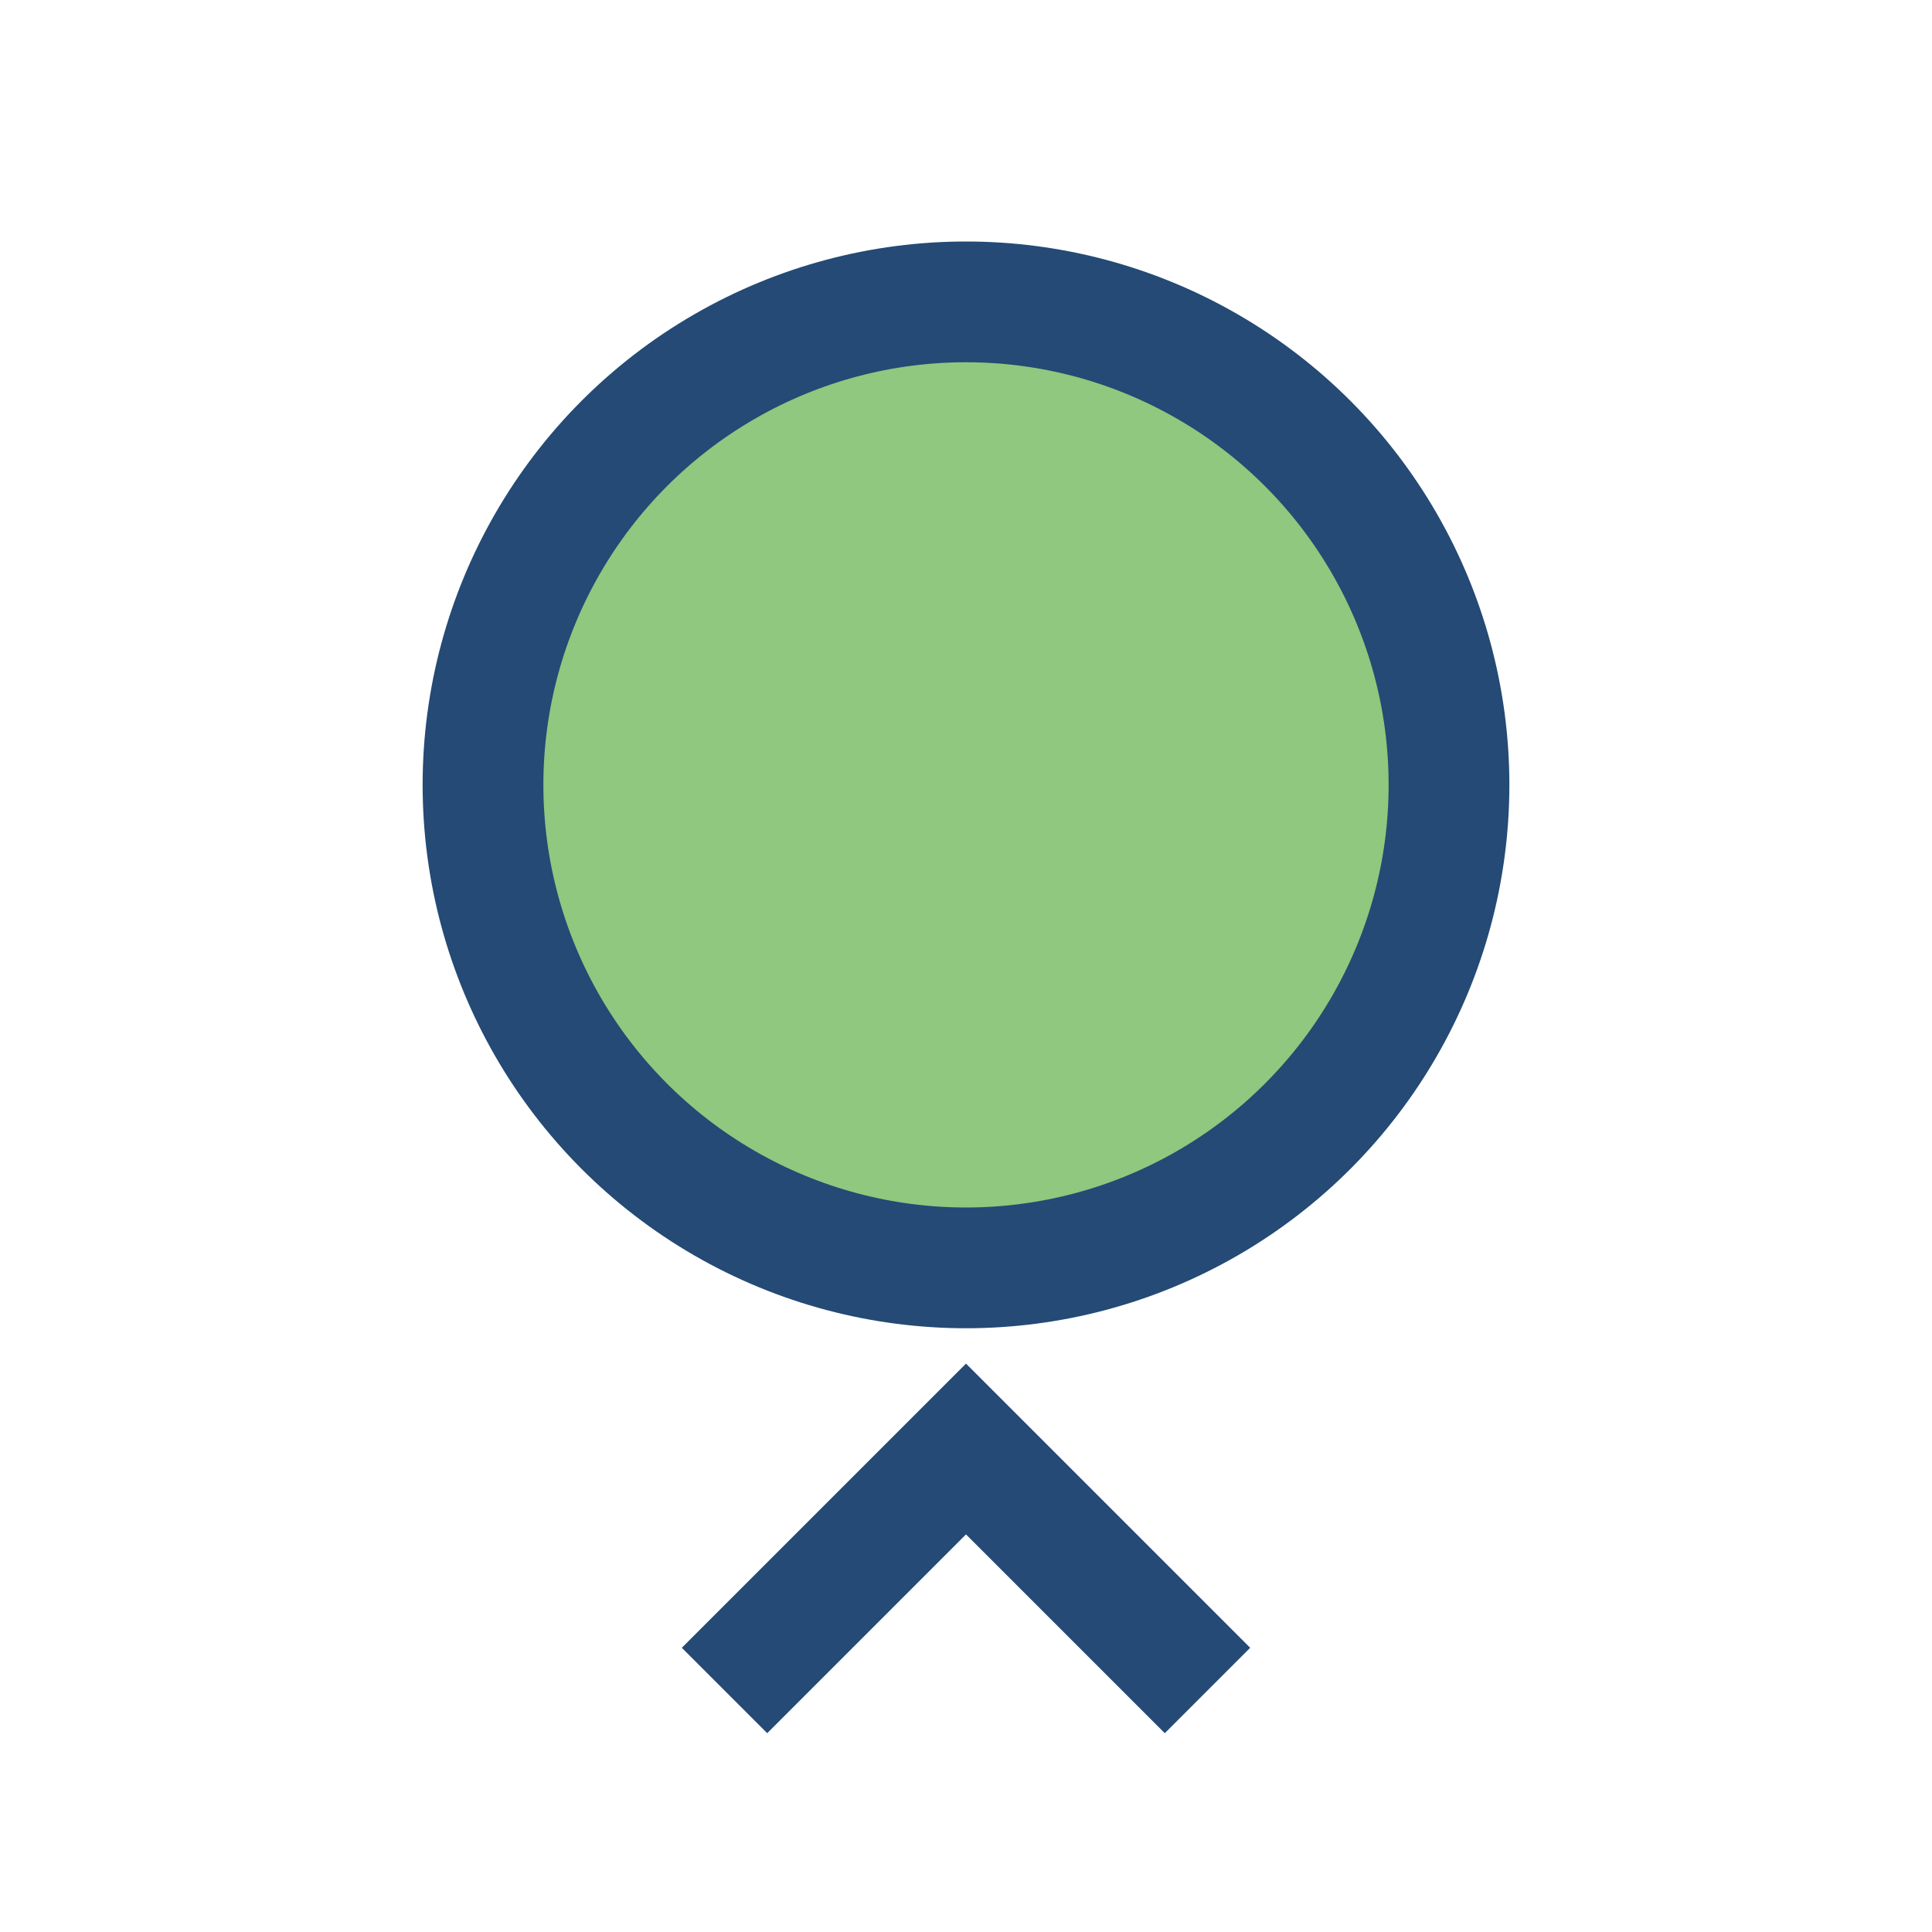
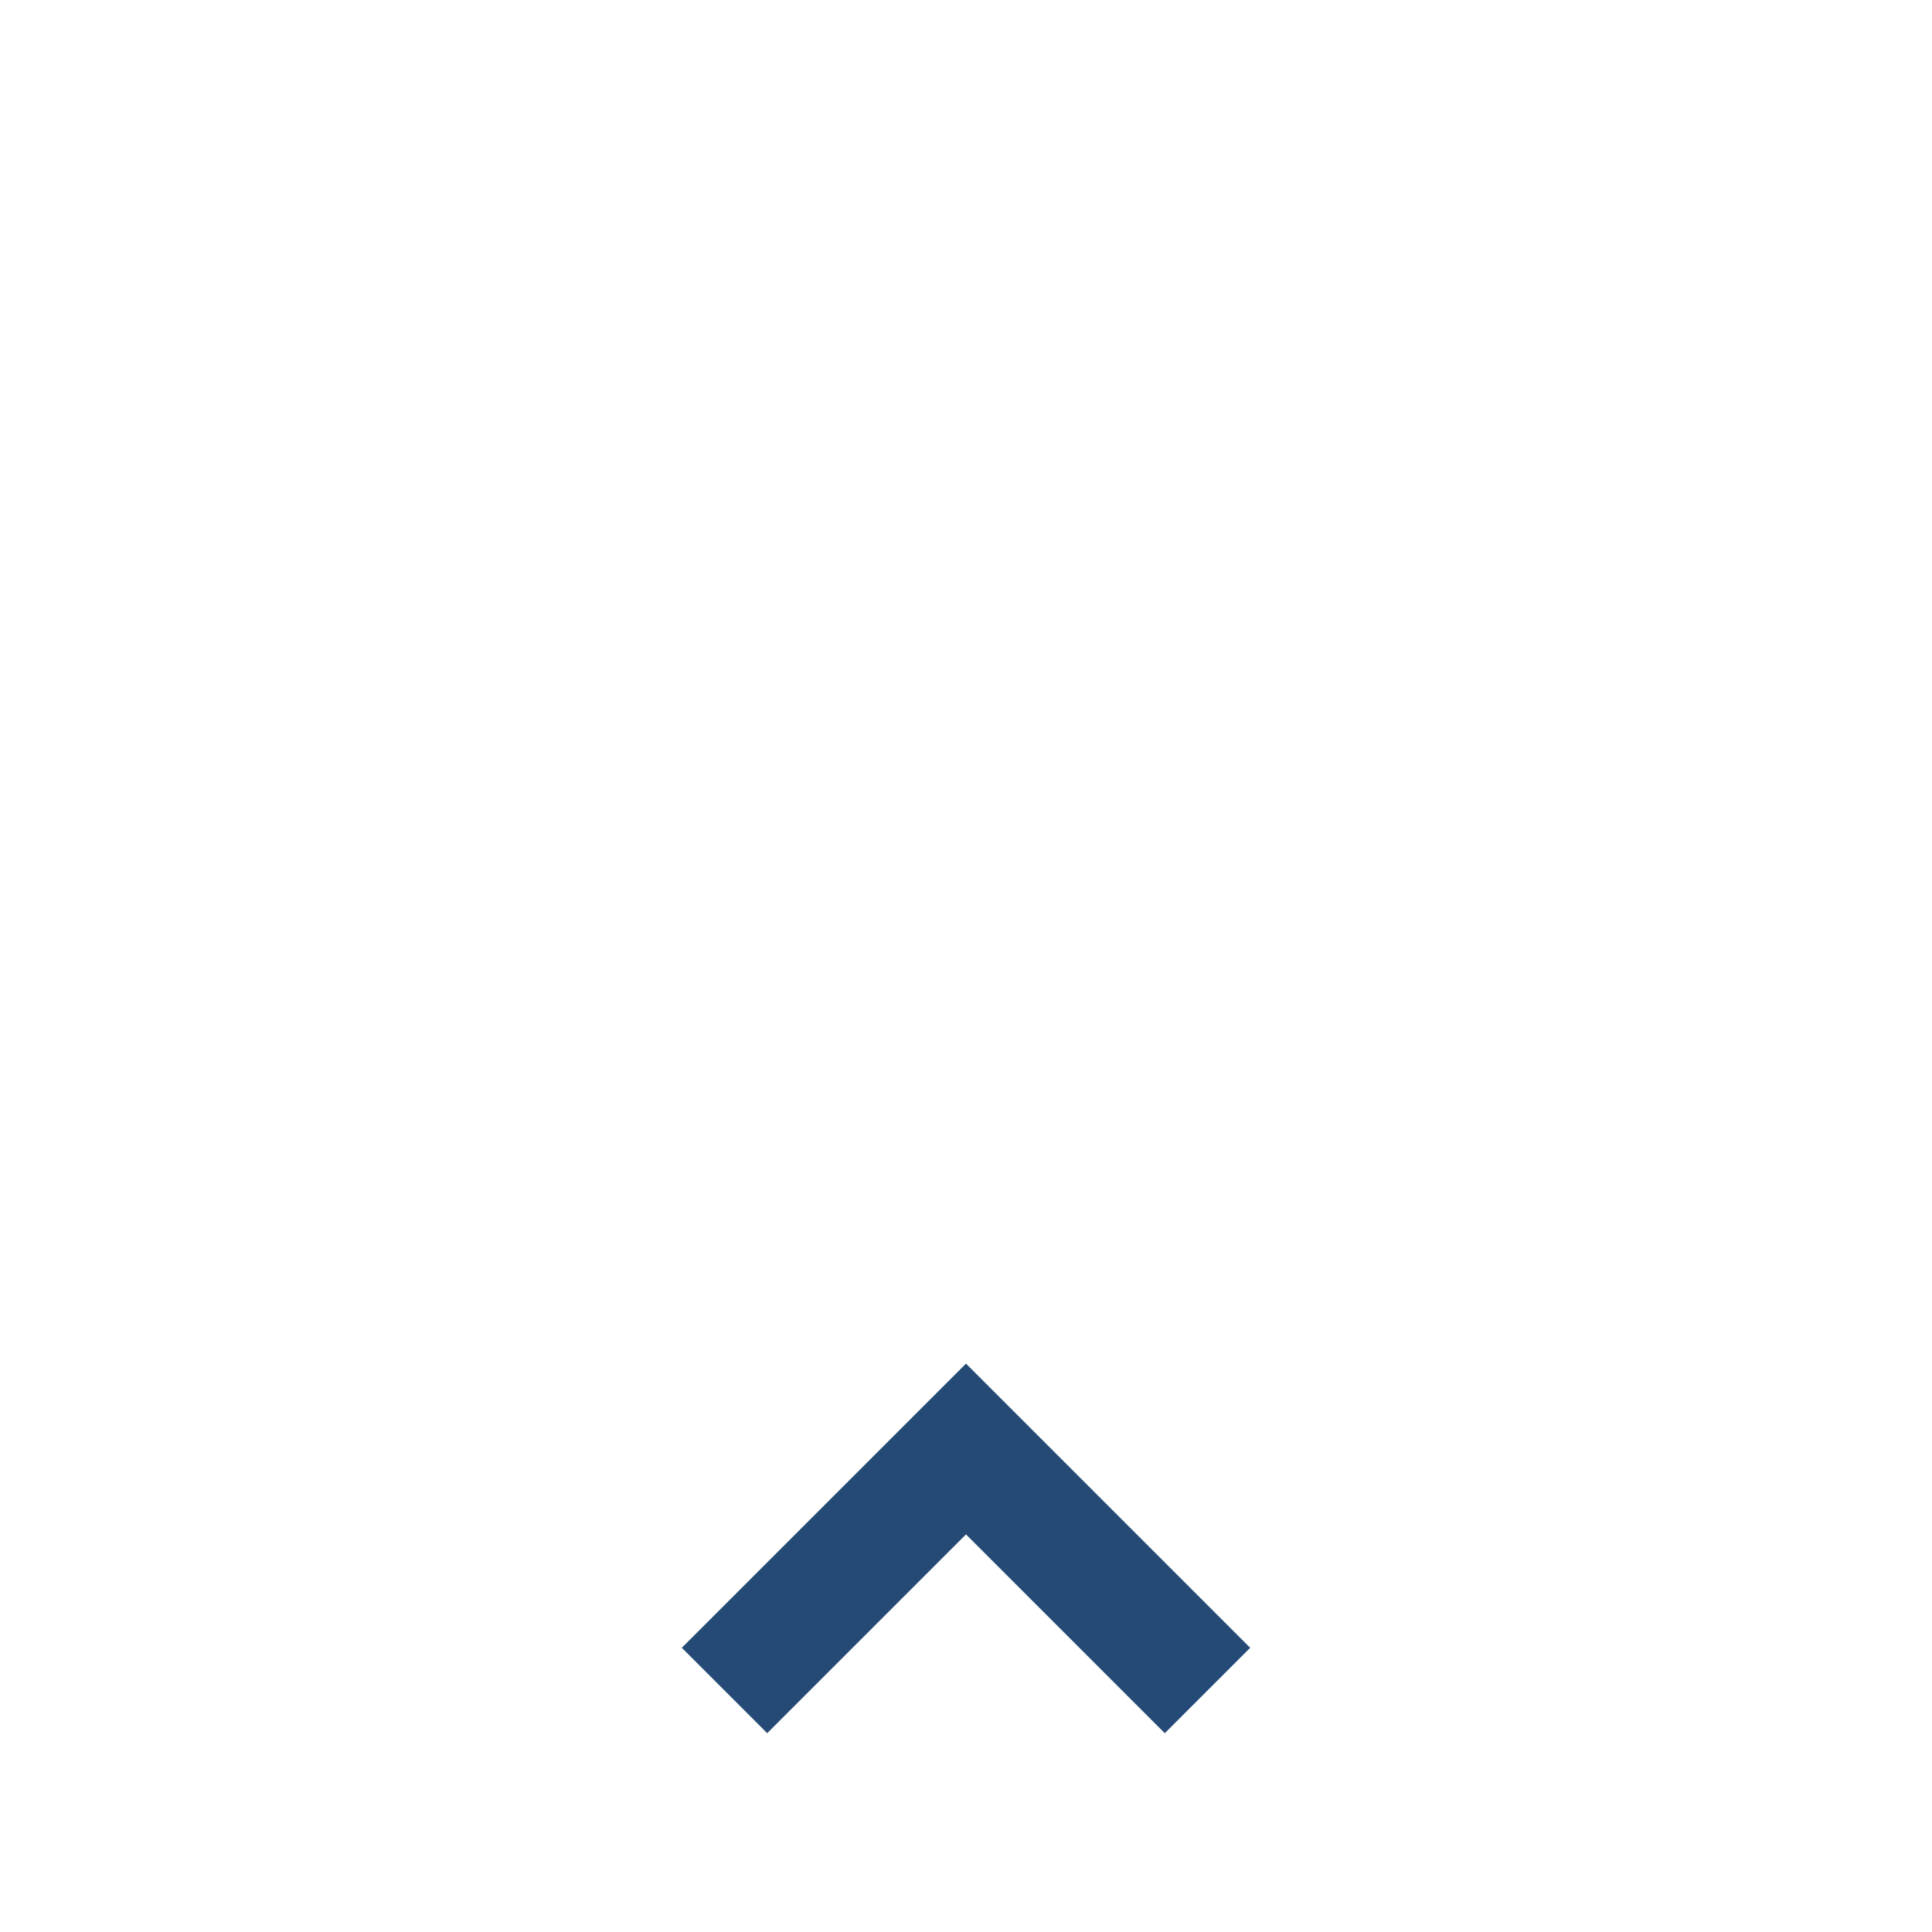
<svg xmlns="http://www.w3.org/2000/svg" width="32" height="32" viewBox="0 0 32 32">
-   <circle cx="16" cy="13" r="8" fill="#8FC87E" stroke="#244A75" stroke-width="2" />
  <path d="M12 28l4-4 4 4" fill="none" stroke="#244A75" stroke-width="2" />
</svg>